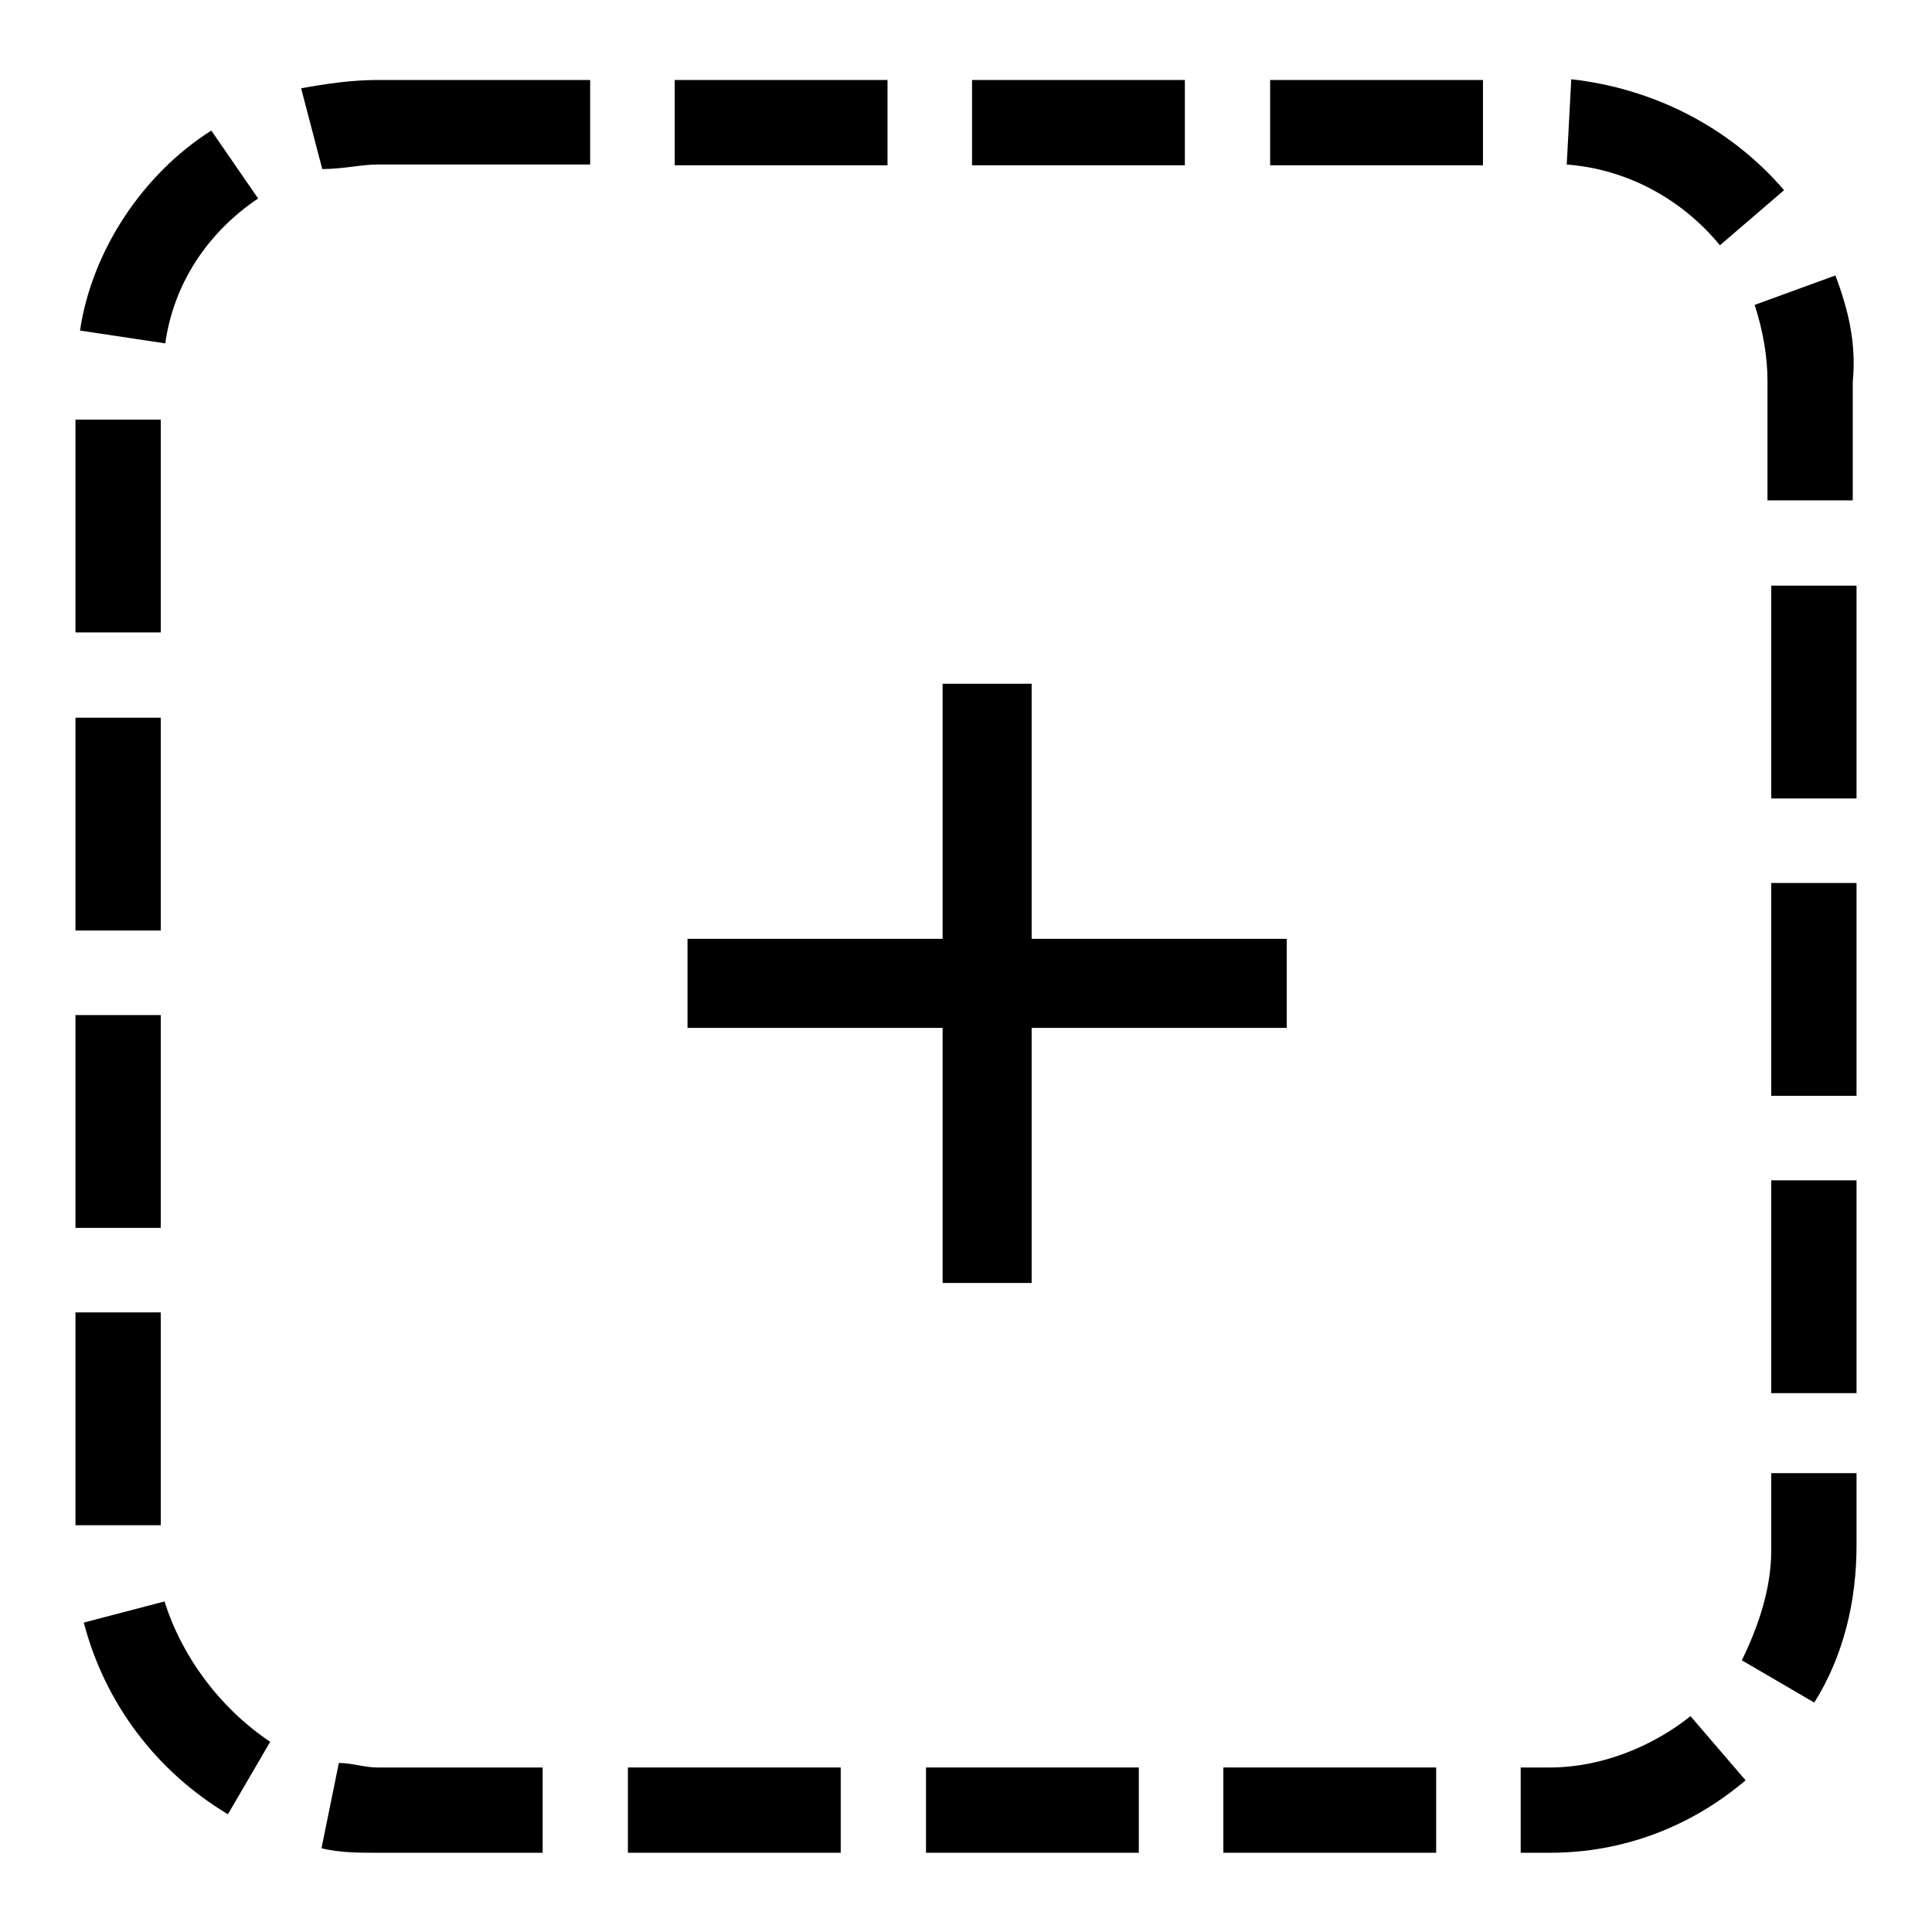
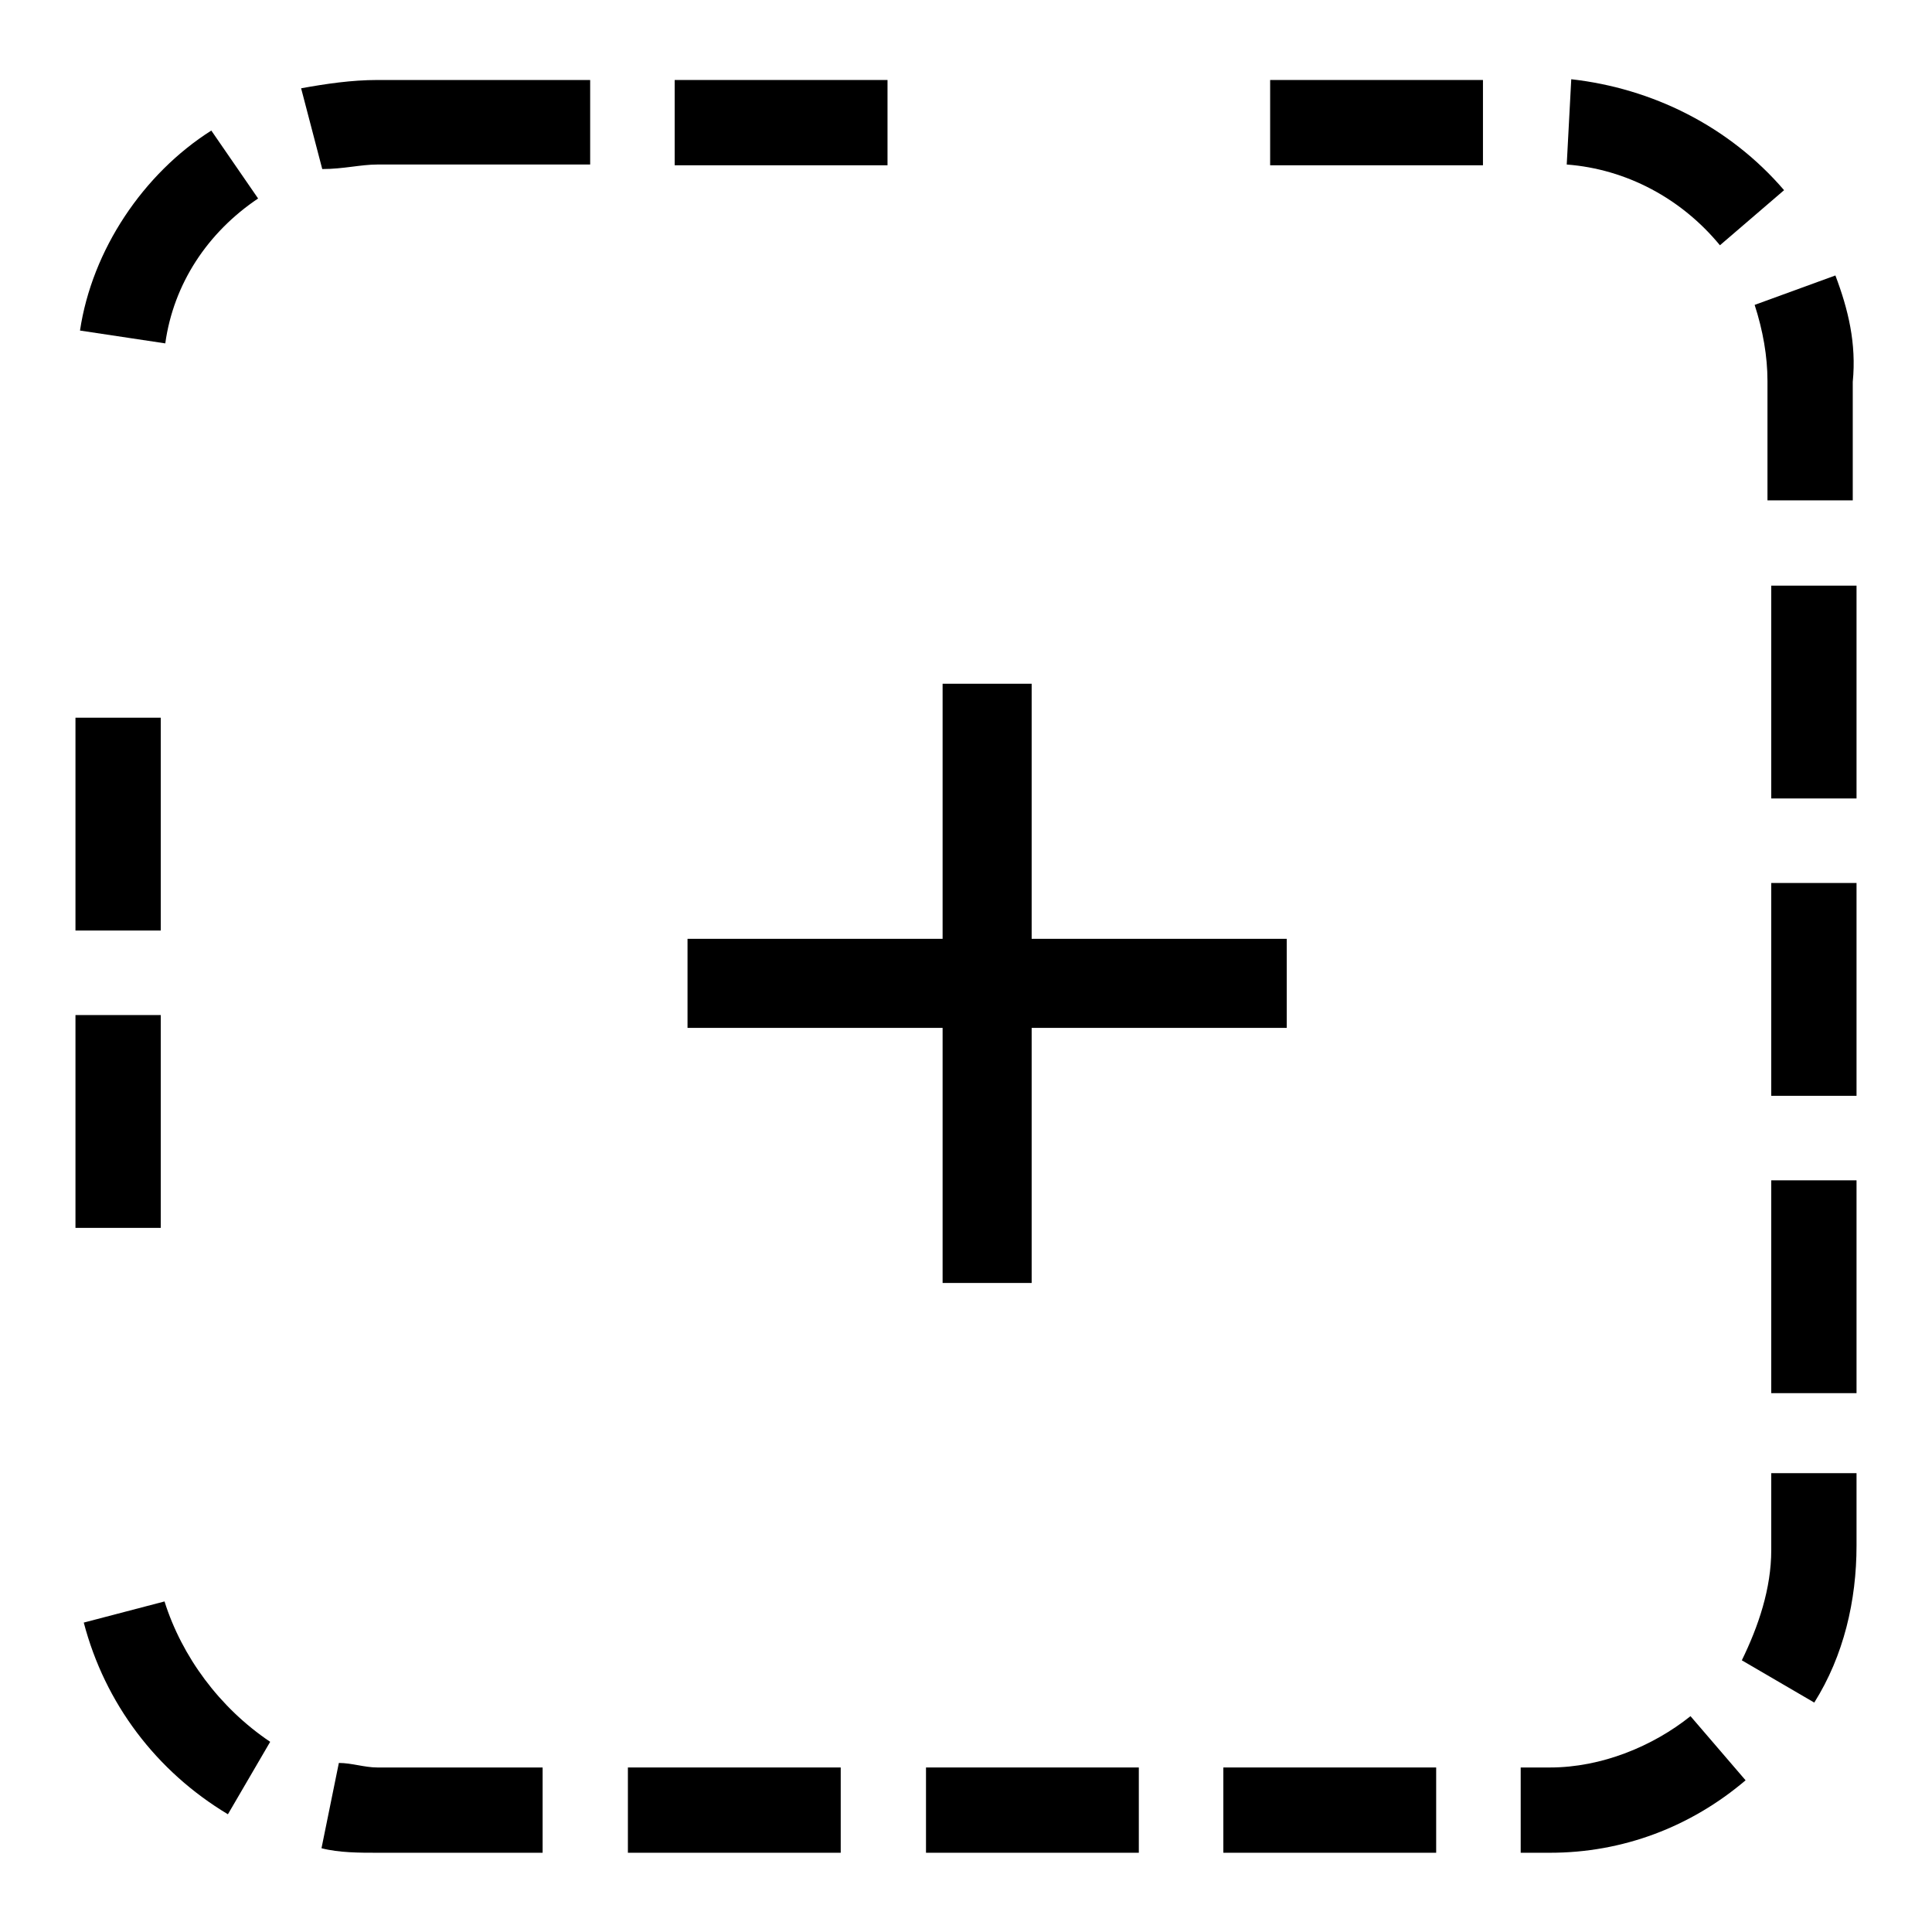
<svg xmlns="http://www.w3.org/2000/svg" version="1.1" x="0px" y="0px" viewBox="0 0 256 256" enable-background="new 0 0 256 256" xml:space="preserve">
  <g>
    <g>
      <path fill="#000000" d="M83.2,234.2h28.2v11.3H83.2V234.2z" />
      <path fill="#000000" d="M21.8,212.2L11.1,215c2.8,10.7,9.6,19.7,19.1,25.4l5.6-9.6C29.1,226.3,24.1,219.5,21.8,212.2z" />
      <path fill="#000000" d="M44.9,233.6l-2.3,11.3c2.3,0.6,5.1,0.6,7.3,0.6h22v-11.3H50C48.3,234.2,46.6,233.6,44.9,233.6z" />
      <path fill="#000000" d="M39.9,11.7l2.8,10.7c2.8,0,5.1-0.6,7.3-0.6h28.2V10.6H50C46.6,10.6,43.2,11.1,39.9,11.7z" />
-       <path fill="#000000" d="M10,173.9h11.3v28.2H10V173.9z" />
      <path fill="#000000" d="M34.2,26.3l-6.2-9C19,23,12.2,33.1,10.6,43.8l11.3,1.7C23,37.6,27.5,30.8,34.2,26.3z" />
      <path fill="#000000" d="M236.4,25.2c-7.3-8.5-17.5-13.5-28.2-14.7l-0.6,11.3c7.9,0.6,15.2,4.5,20.3,10.7L236.4,25.2z" />
      <path fill="#000000" d="M10,134.5h11.3v28.2H10V134.5z" />
      <path fill="#000000" d="M10,95.1h11.3v28.2H10V95.1z" />
-       <path fill="#000000" d="M10,55.6h11.3v28.2H10V55.6z" />
      <path fill="#000000" d="M205.4,234.2h-3.9v11.3h3.9c9.6,0,18.6-3.4,25.9-9.6l-7.3-8.5C219,231.4,212.2,234.2,205.4,234.2z" />
      <path fill="#000000" d="M234.7,205.4c0,5.1-1.7,10.1-3.9,14.6l9.6,5.6c3.9-6.2,5.6-13.5,5.6-20.8v-9.6h-11.3V205.4z" />
      <path fill="#000000" d="M89.4,10.6h28.2v11.3H89.4V10.6z" />
      <path fill="#000000" d="M234.7,117H246v28.2h-11.3V117L234.7,117z" />
      <path fill="#000000" d="M243.2,36.5l-10.7,3.9c1.1,3.4,1.7,6.8,1.7,10.1v15.8h11.3V50.6C246,45.5,244.9,41,243.2,36.5z" />
      <path fill="#000000" d="M234.7,77.6H246v28.2h-11.3V77.6z" />
      <path fill="#000000" d="M234.7,156.4H246v28.2h-11.3V156.4z" />
-       <path fill="#000000" d="M128.8,10.6H157v11.3h-28.2V10.6z" />
      <path fill="#000000" d="M122.7,234.2h28.2v11.3h-28.2V234.2L122.7,234.2z" />
      <path fill="#000000" d="M162.1,234.2h28.2v11.3h-28.2V234.2z" />
-       <path fill="#000000" d="M168.3,10.6h28.2v11.3h-28.2V10.6z" />
+       <path fill="#000000" d="M168.3,10.6h28.2v11.3h-28.2V10.6" />
      <path fill="#000000" d="M91.1,136.2h33.8V170h11.8v-33.8h33.8v-11.8h-33.8V90.6h-11.8v33.8H91.1V136.2z" />
    </g>
  </g>
</svg>